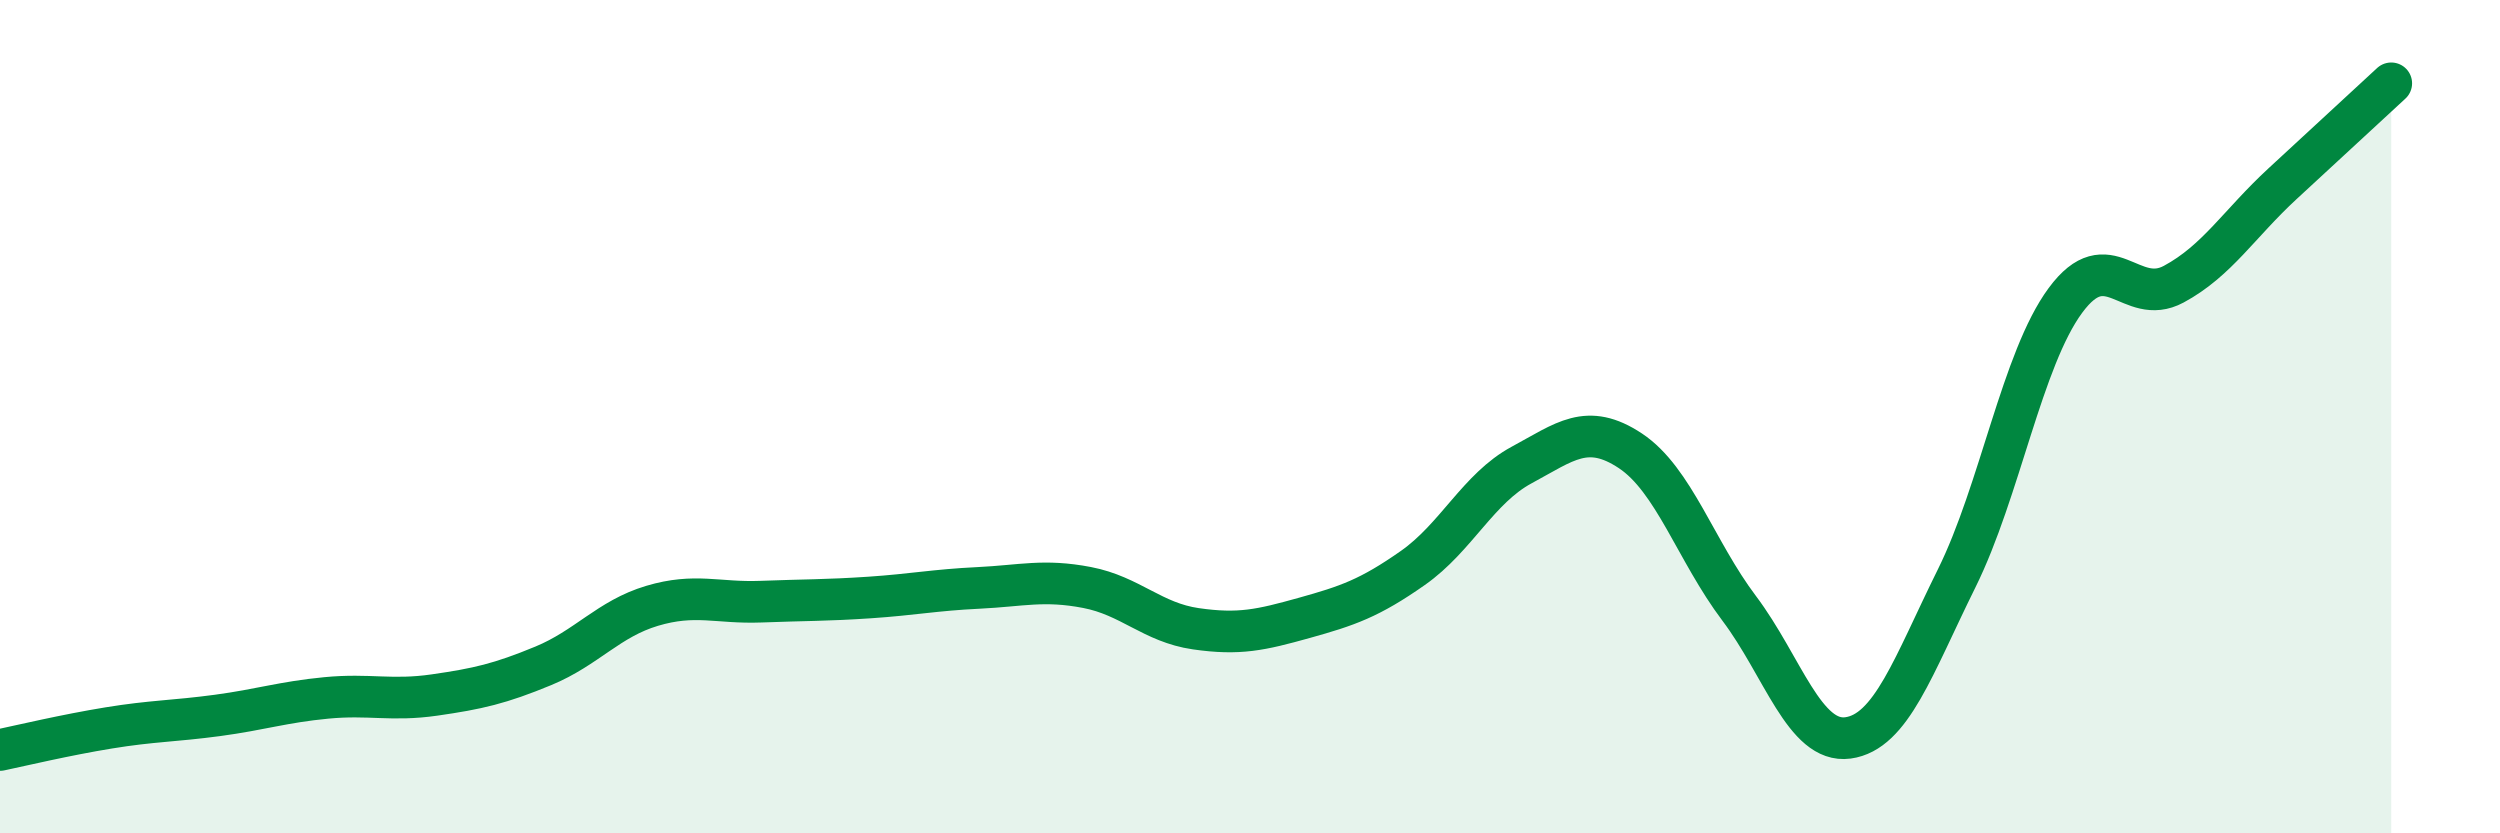
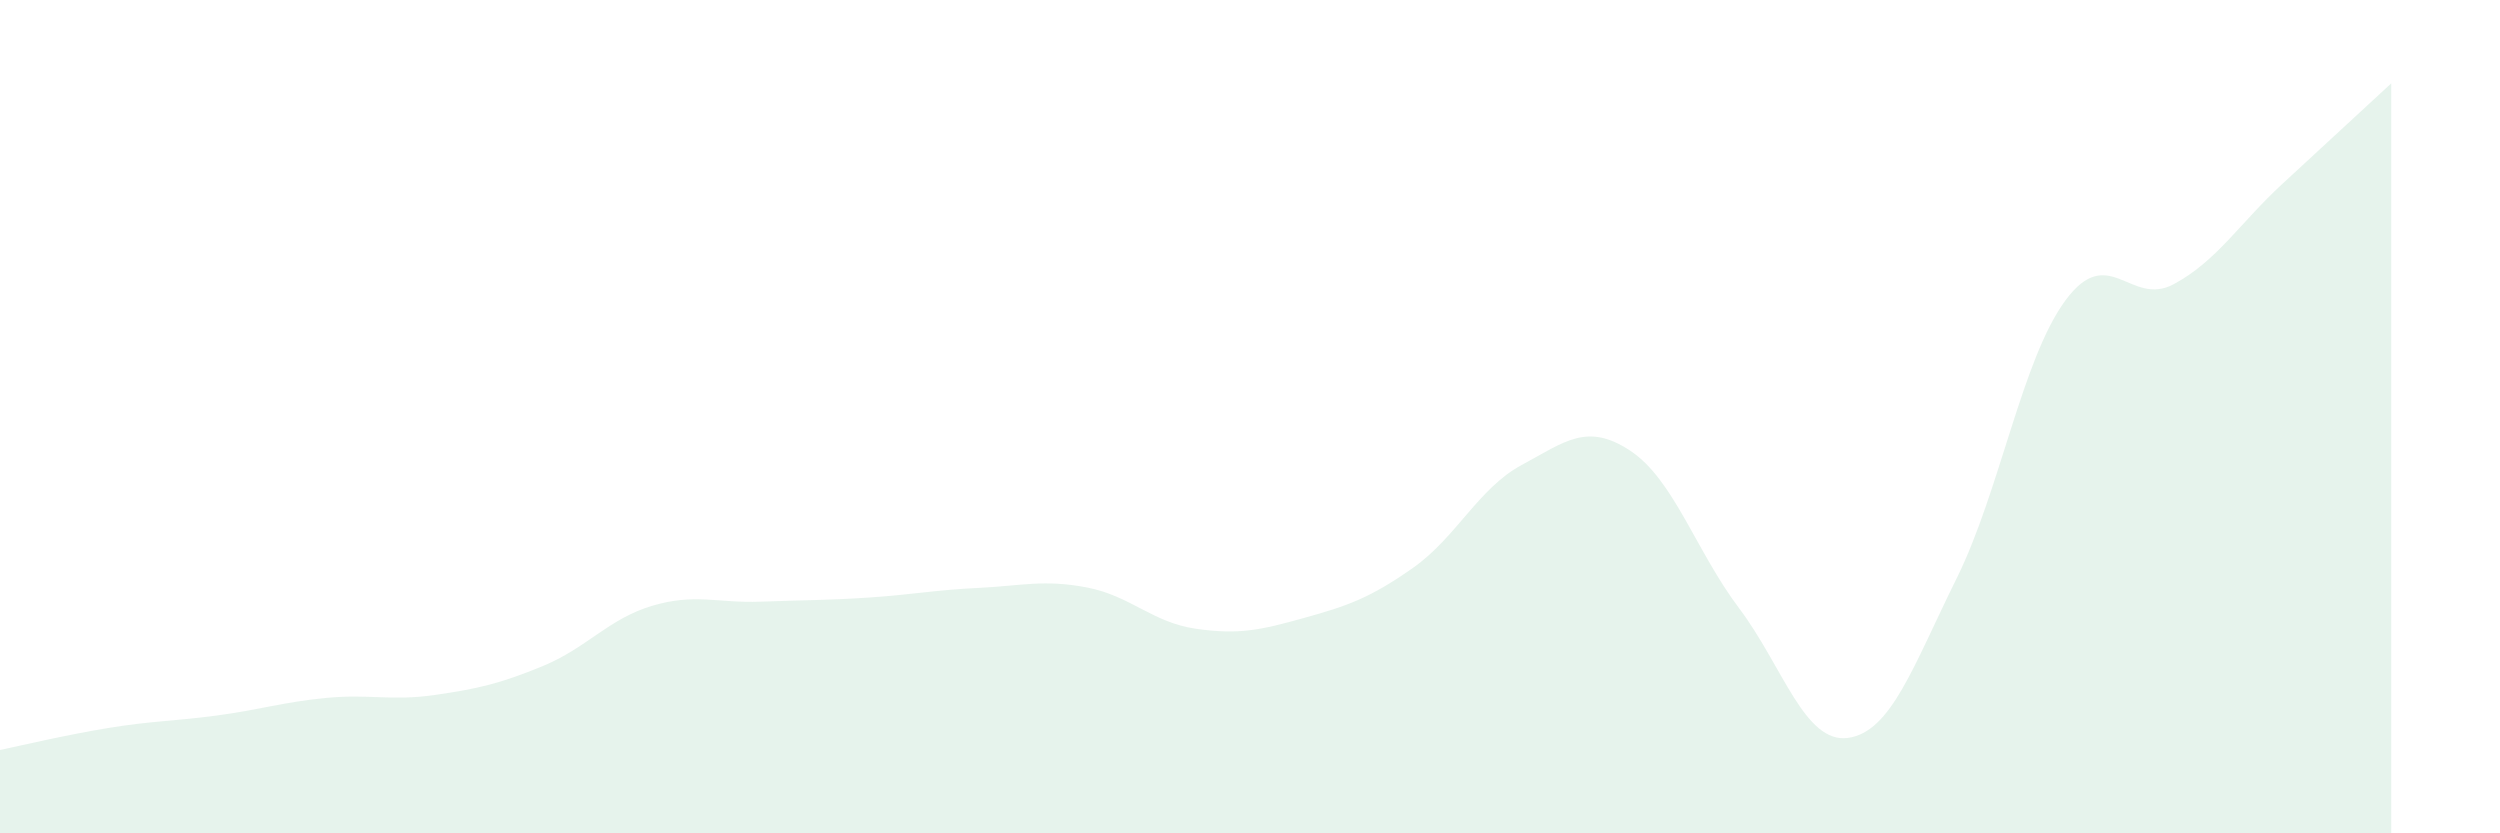
<svg xmlns="http://www.w3.org/2000/svg" width="60" height="20" viewBox="0 0 60 20">
  <path d="M 0,18 C 0.52,17.89 1.57,17.64 2.61,17.47 C 3.65,17.3 4.18,17.31 5.22,17.17 C 6.26,17.03 6.79,16.85 7.83,16.75 C 8.87,16.65 9.39,16.83 10.43,16.68 C 11.47,16.53 12,16.41 13.04,15.98 C 14.08,15.55 14.61,14.85 15.65,14.54 C 16.69,14.23 17.22,14.48 18.26,14.44 C 19.3,14.4 19.83,14.41 20.87,14.34 C 21.91,14.27 22.44,14.16 23.48,14.11 C 24.52,14.06 25.05,13.9 26.09,14.1 C 27.13,14.3 27.66,14.94 28.7,15.09 C 29.74,15.24 30.26,15.12 31.3,14.83 C 32.34,14.54 32.87,14.36 33.91,13.63 C 34.95,12.9 35.48,11.72 36.52,11.16 C 37.56,10.6 38.09,10.13 39.13,10.82 C 40.17,11.51 40.7,13.22 41.74,14.6 C 42.78,15.98 43.31,17.85 44.35,17.71 C 45.39,17.57 45.92,15.98 46.96,13.88 C 48,11.78 48.53,8.62 49.57,7.21 C 50.61,5.8 51.13,7.38 52.17,6.82 C 53.21,6.26 53.74,5.37 54.78,4.41 C 55.82,3.45 56.87,2.48 57.39,2L57.39 20L0 20Z" fill="#008740" opacity="0.1" stroke-linecap="round" stroke-linejoin="round" />
-   <path d="M 0,18 C 0.52,17.89 1.57,17.64 2.61,17.47 C 3.65,17.3 4.18,17.31 5.22,17.17 C 6.26,17.03 6.79,16.85 7.83,16.75 C 8.87,16.65 9.39,16.83 10.43,16.68 C 11.47,16.53 12,16.41 13.04,15.98 C 14.08,15.55 14.61,14.85 15.65,14.54 C 16.69,14.23 17.22,14.48 18.26,14.44 C 19.3,14.4 19.83,14.41 20.87,14.34 C 21.91,14.27 22.44,14.16 23.48,14.11 C 24.52,14.06 25.05,13.9 26.09,14.1 C 27.13,14.3 27.66,14.94 28.7,15.09 C 29.74,15.24 30.26,15.12 31.3,14.83 C 32.34,14.54 32.87,14.36 33.91,13.63 C 34.95,12.9 35.48,11.72 36.52,11.16 C 37.56,10.6 38.09,10.13 39.13,10.82 C 40.17,11.51 40.7,13.22 41.74,14.6 C 42.78,15.98 43.31,17.85 44.35,17.71 C 45.39,17.57 45.92,15.98 46.96,13.88 C 48,11.78 48.53,8.62 49.57,7.21 C 50.61,5.8 51.13,7.38 52.17,6.82 C 53.21,6.26 53.74,5.37 54.78,4.41 C 55.82,3.45 56.87,2.48 57.39,2" stroke="#008740" stroke-width="1" fill="none" stroke-linecap="round" stroke-linejoin="round" />
</svg>